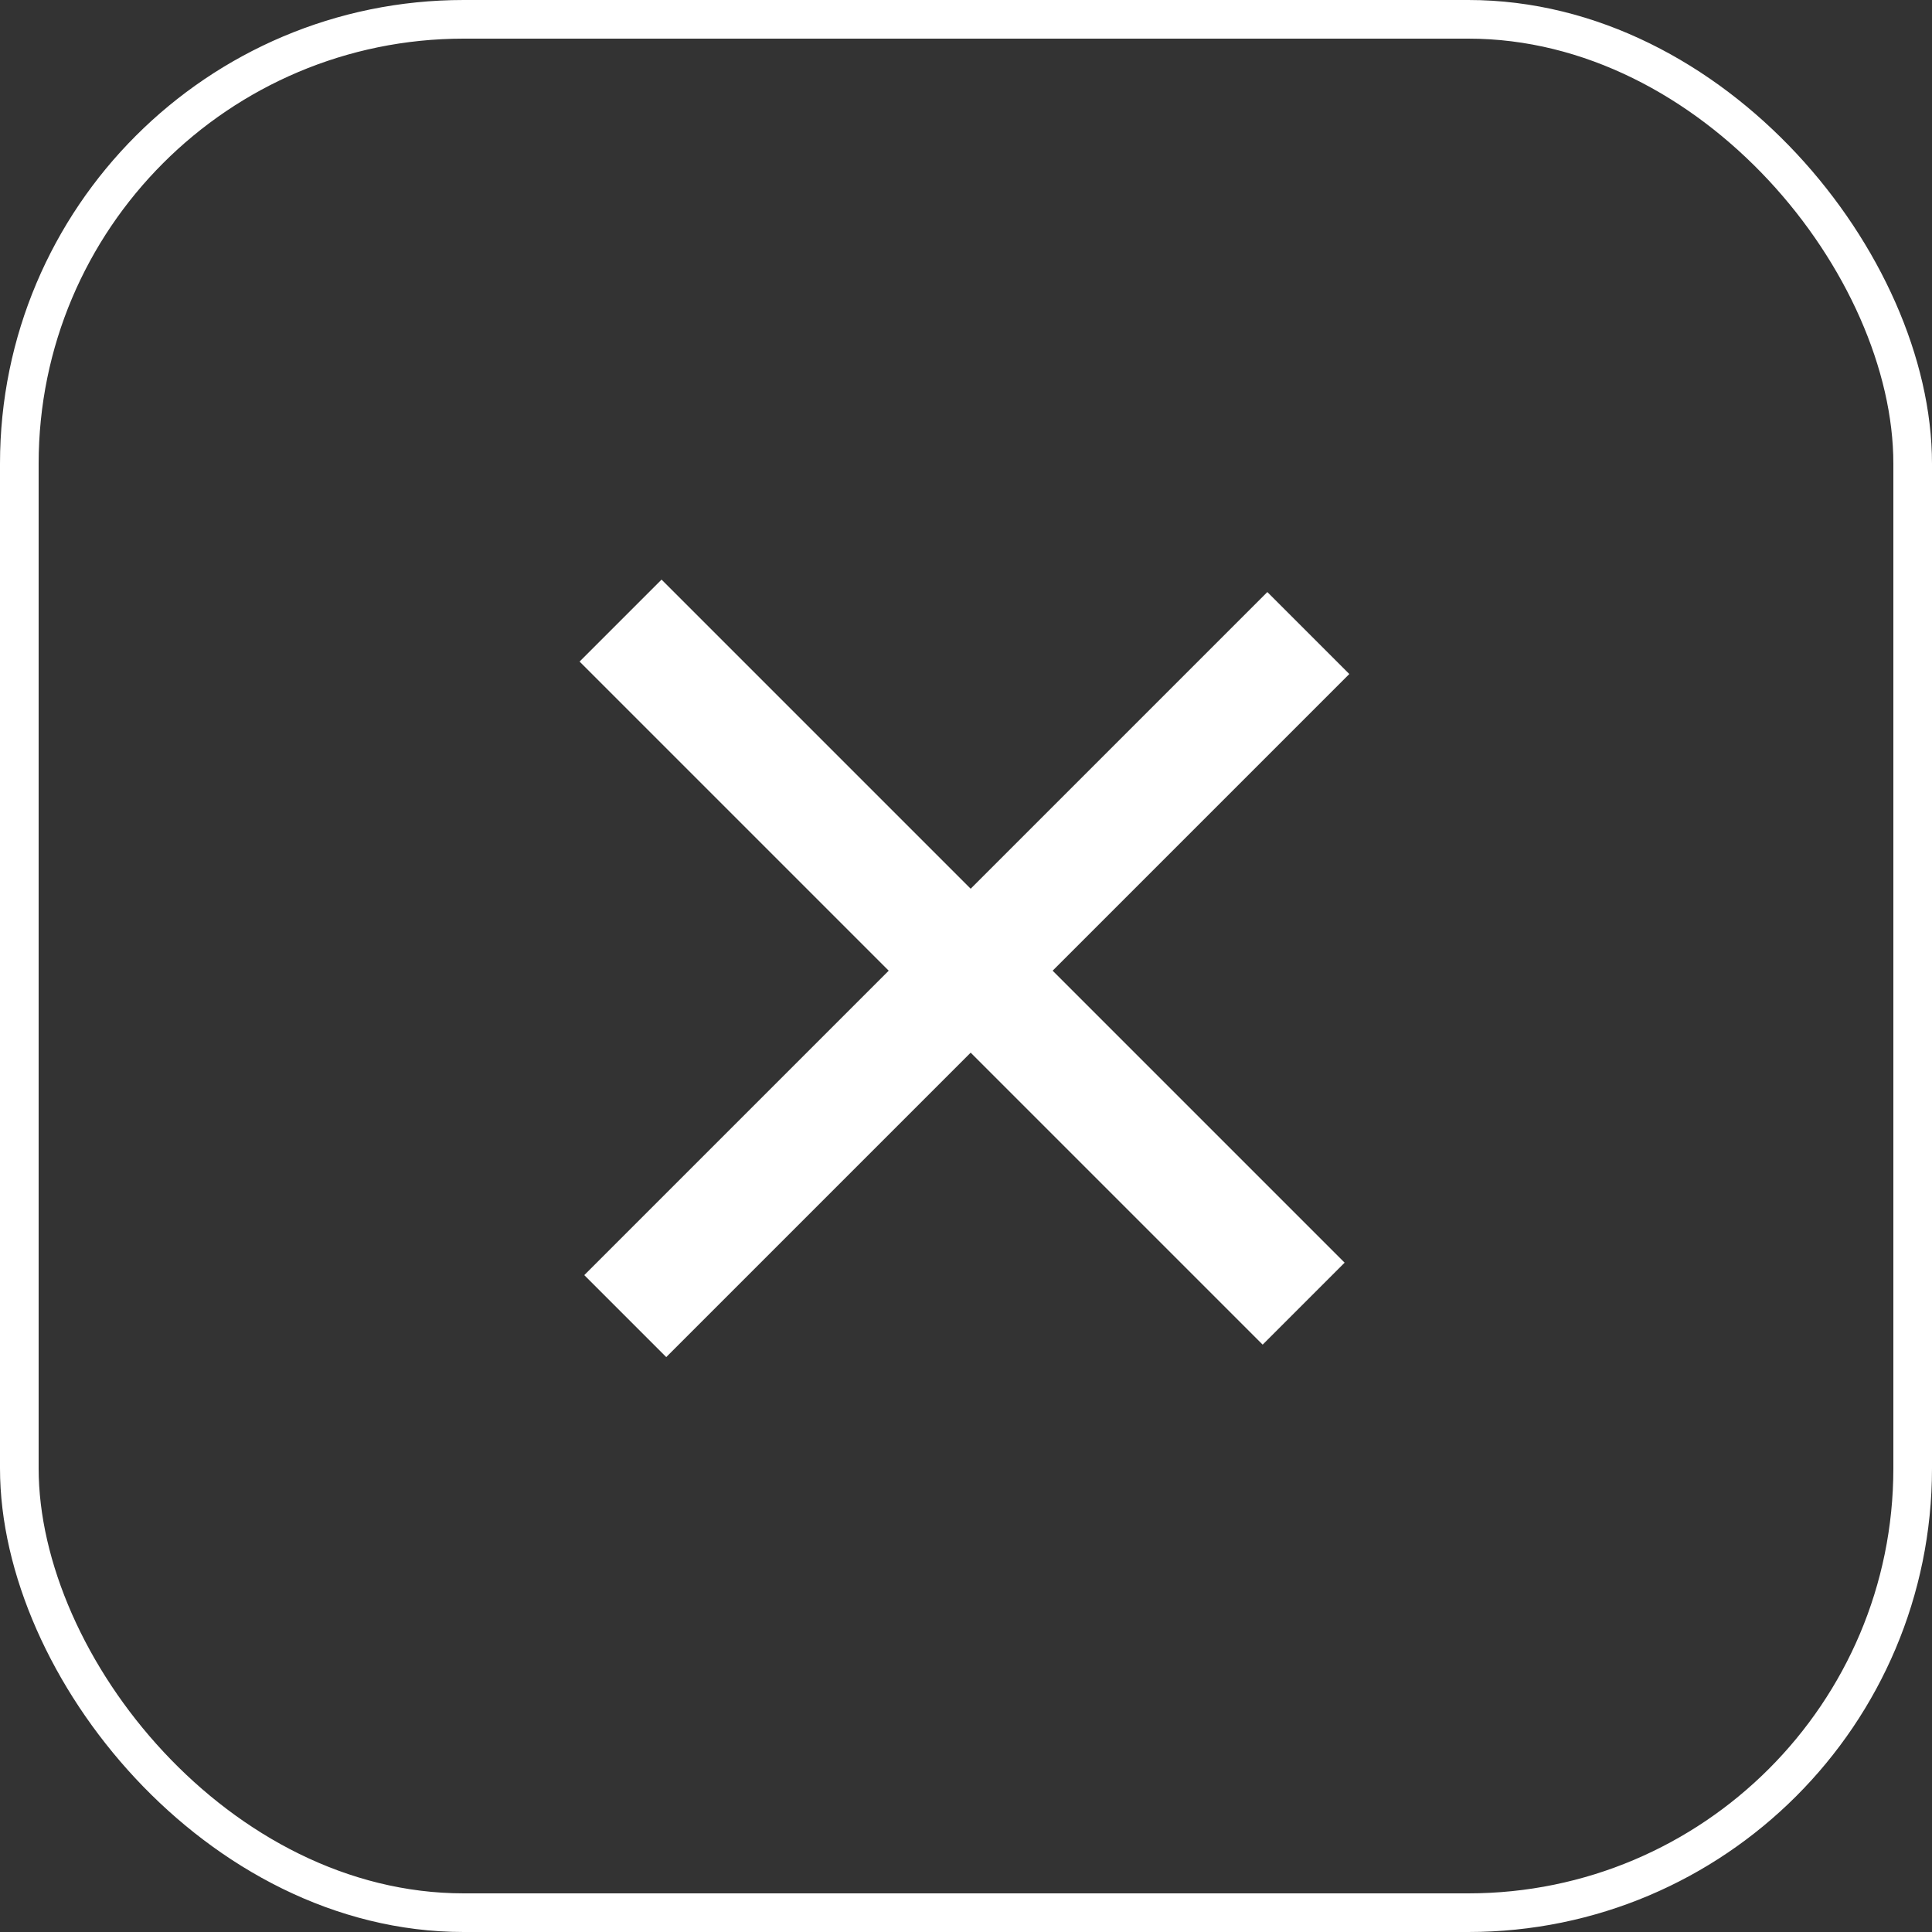
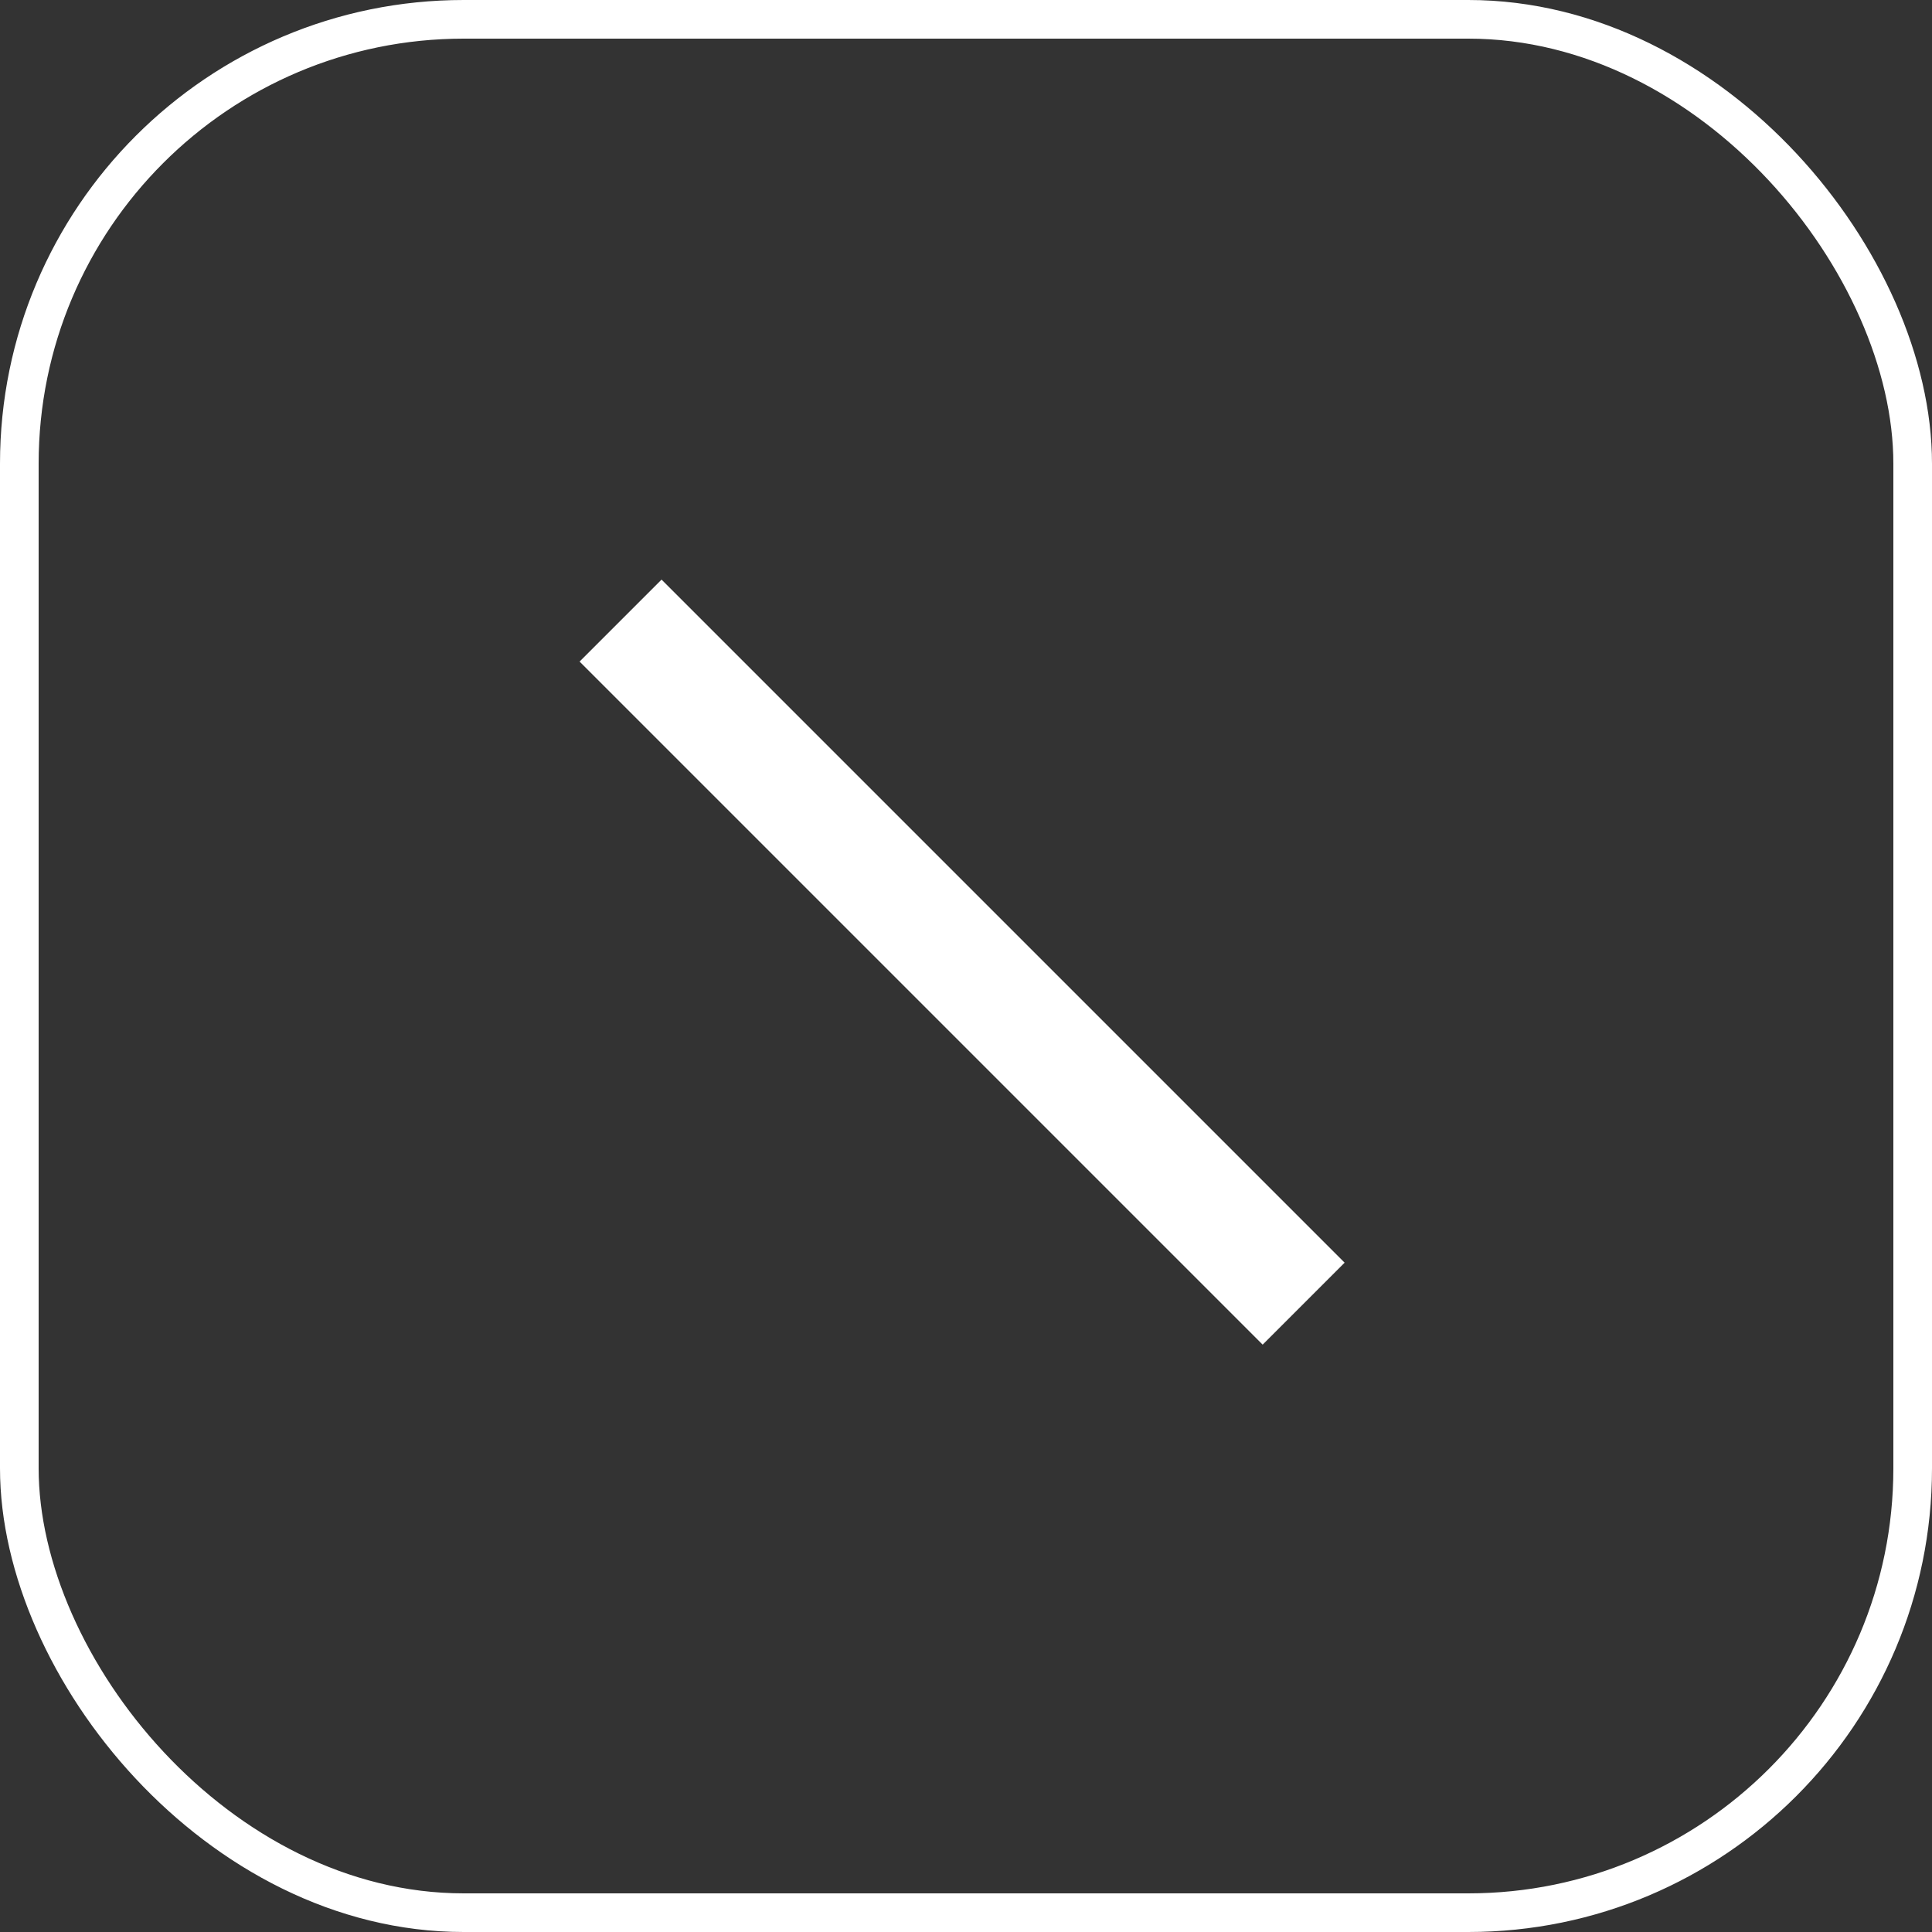
<svg xmlns="http://www.w3.org/2000/svg" width="50" height="50" viewBox="0 0 50 50" fill="none">
  <rect x="0" y="0" width="50" height="50" fill="#333333" stroke="none" />
  <g id="BURG">
    <rect id="Rectangle 258" x="0.5" y="0.5" width="49" height="49" rx="11.5" stroke="white" />
    <g id="1">
      <g id="Group 1097">
        <rect id="Rectangle 259" x="17.121" y="15" width="25" height="3" transform="rotate(45 17.121 15)" fill="white" />
-         <rect id="Rectangle 260" x="15.121" y="33" width="25" height="3" transform="rotate(-45 15.121 33)" fill="white" />
      </g>
    </g>
  </g>
</svg>